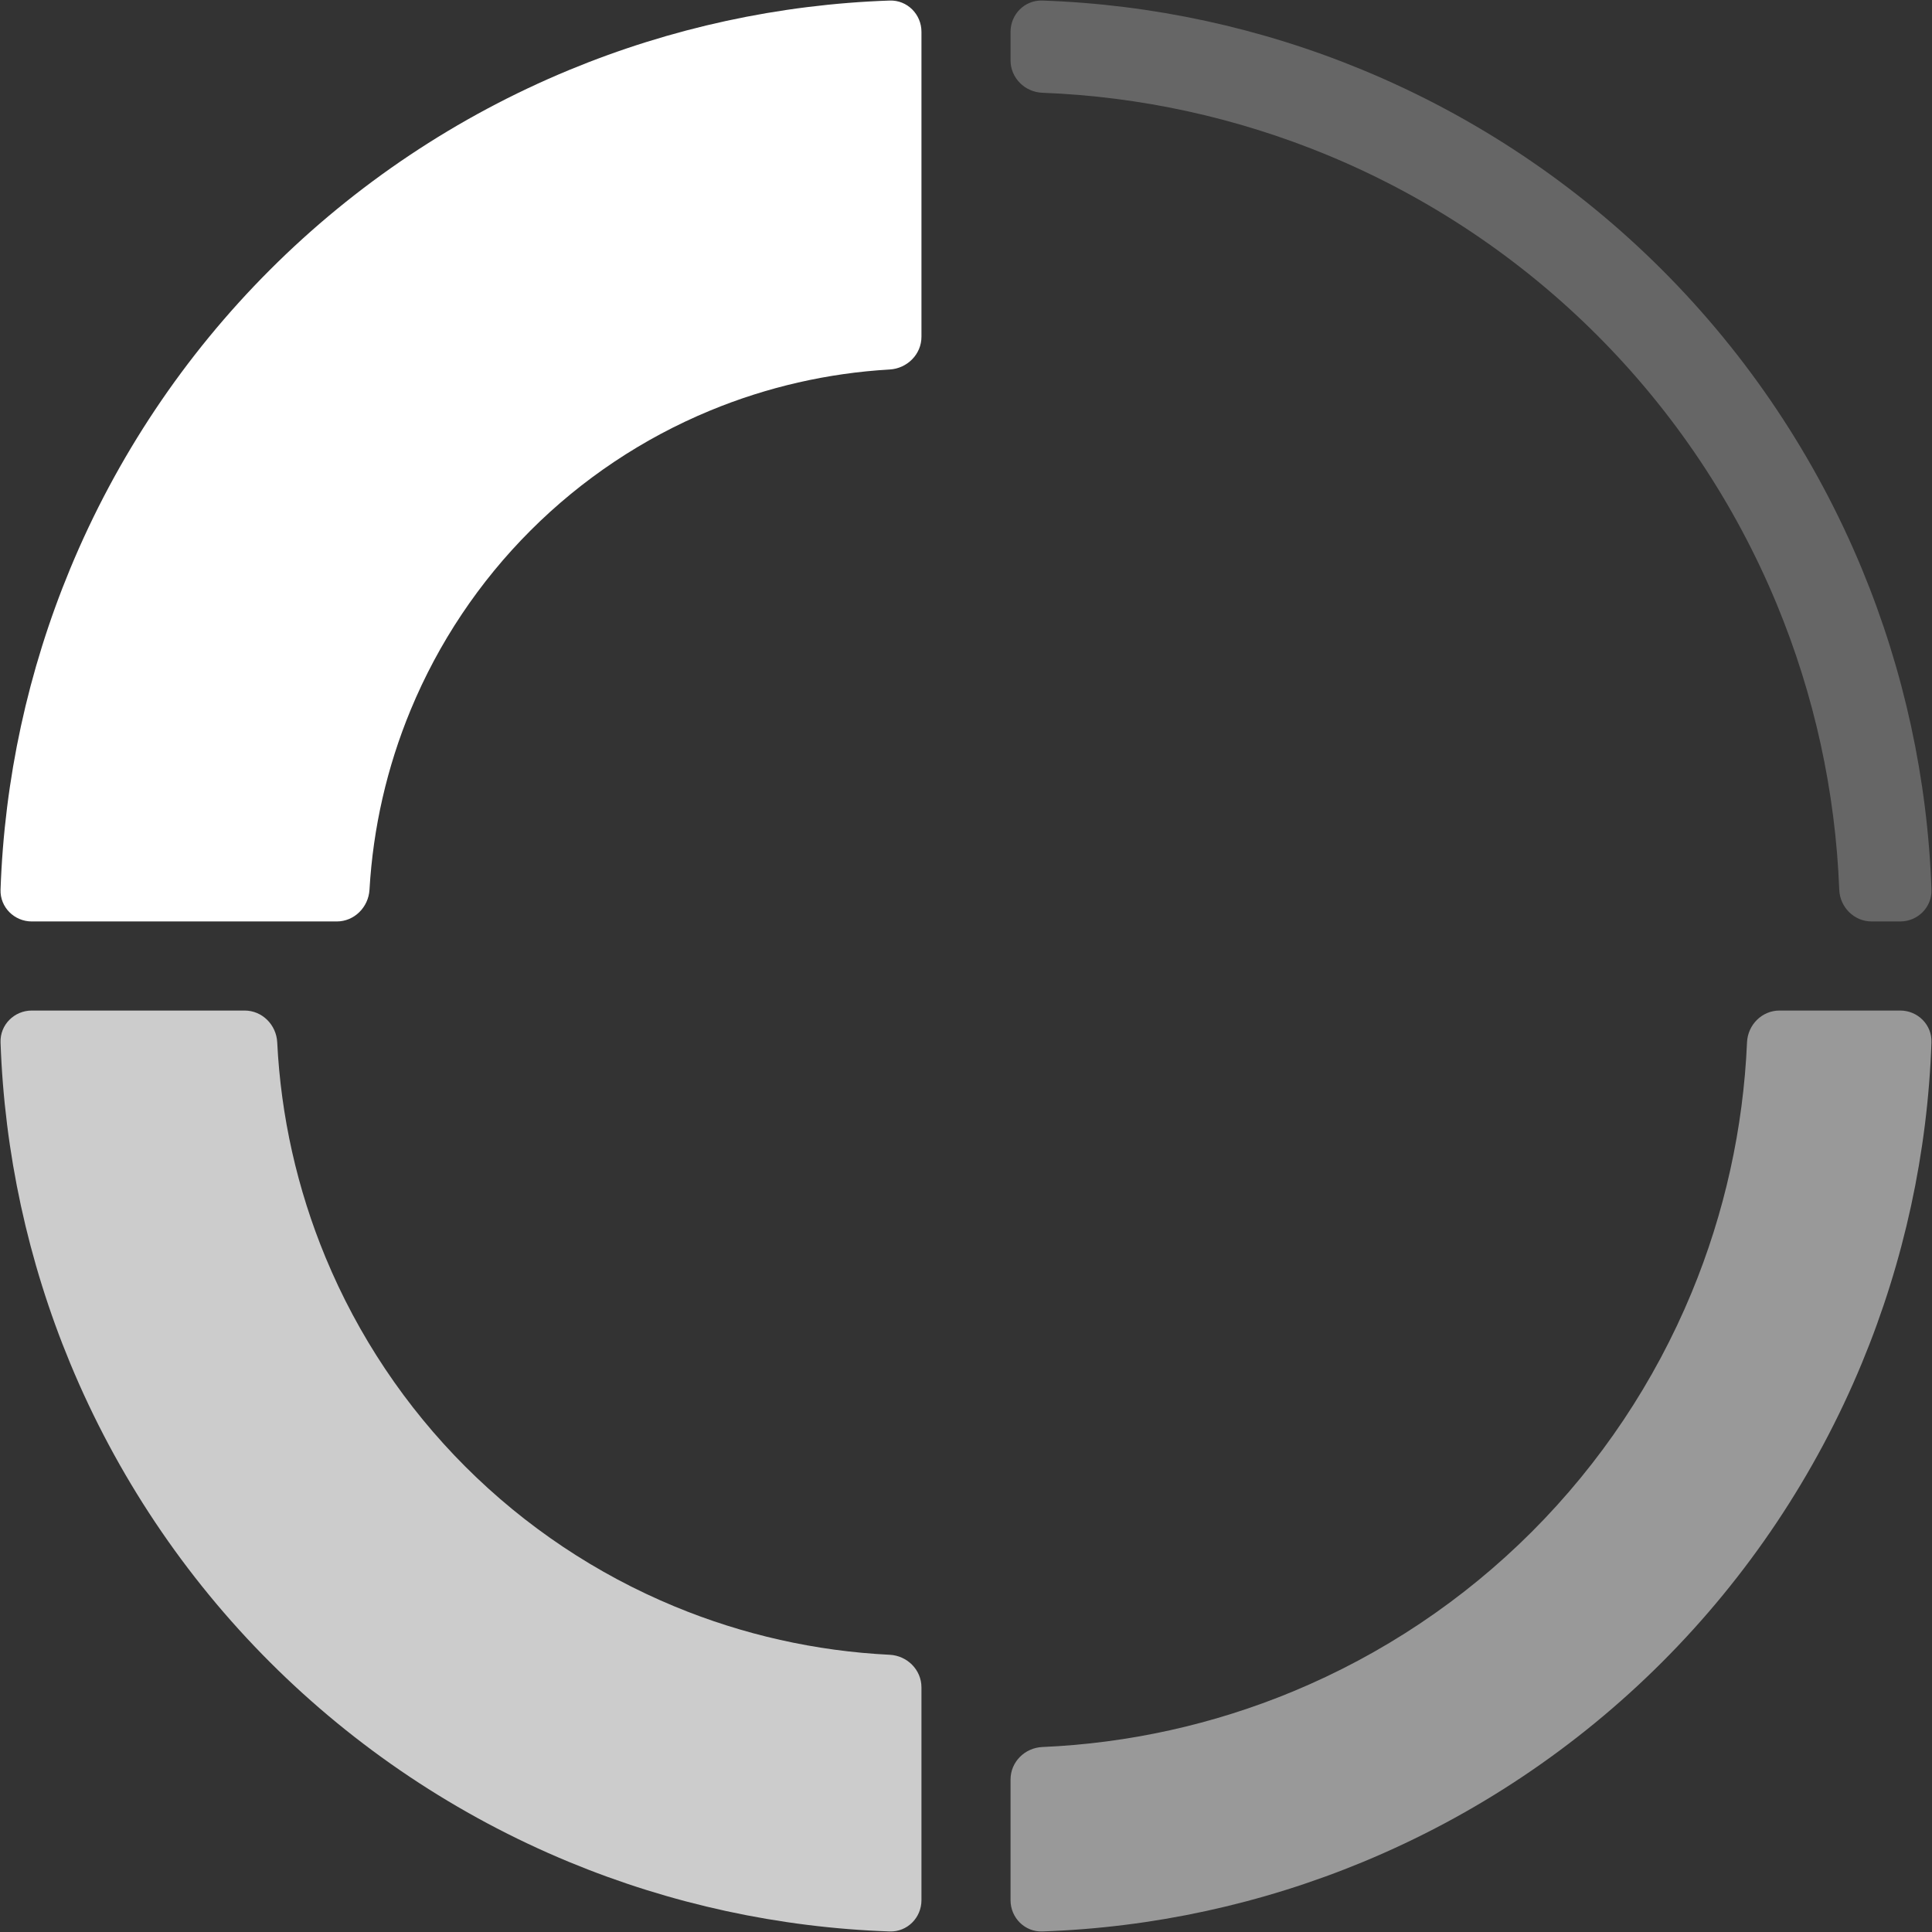
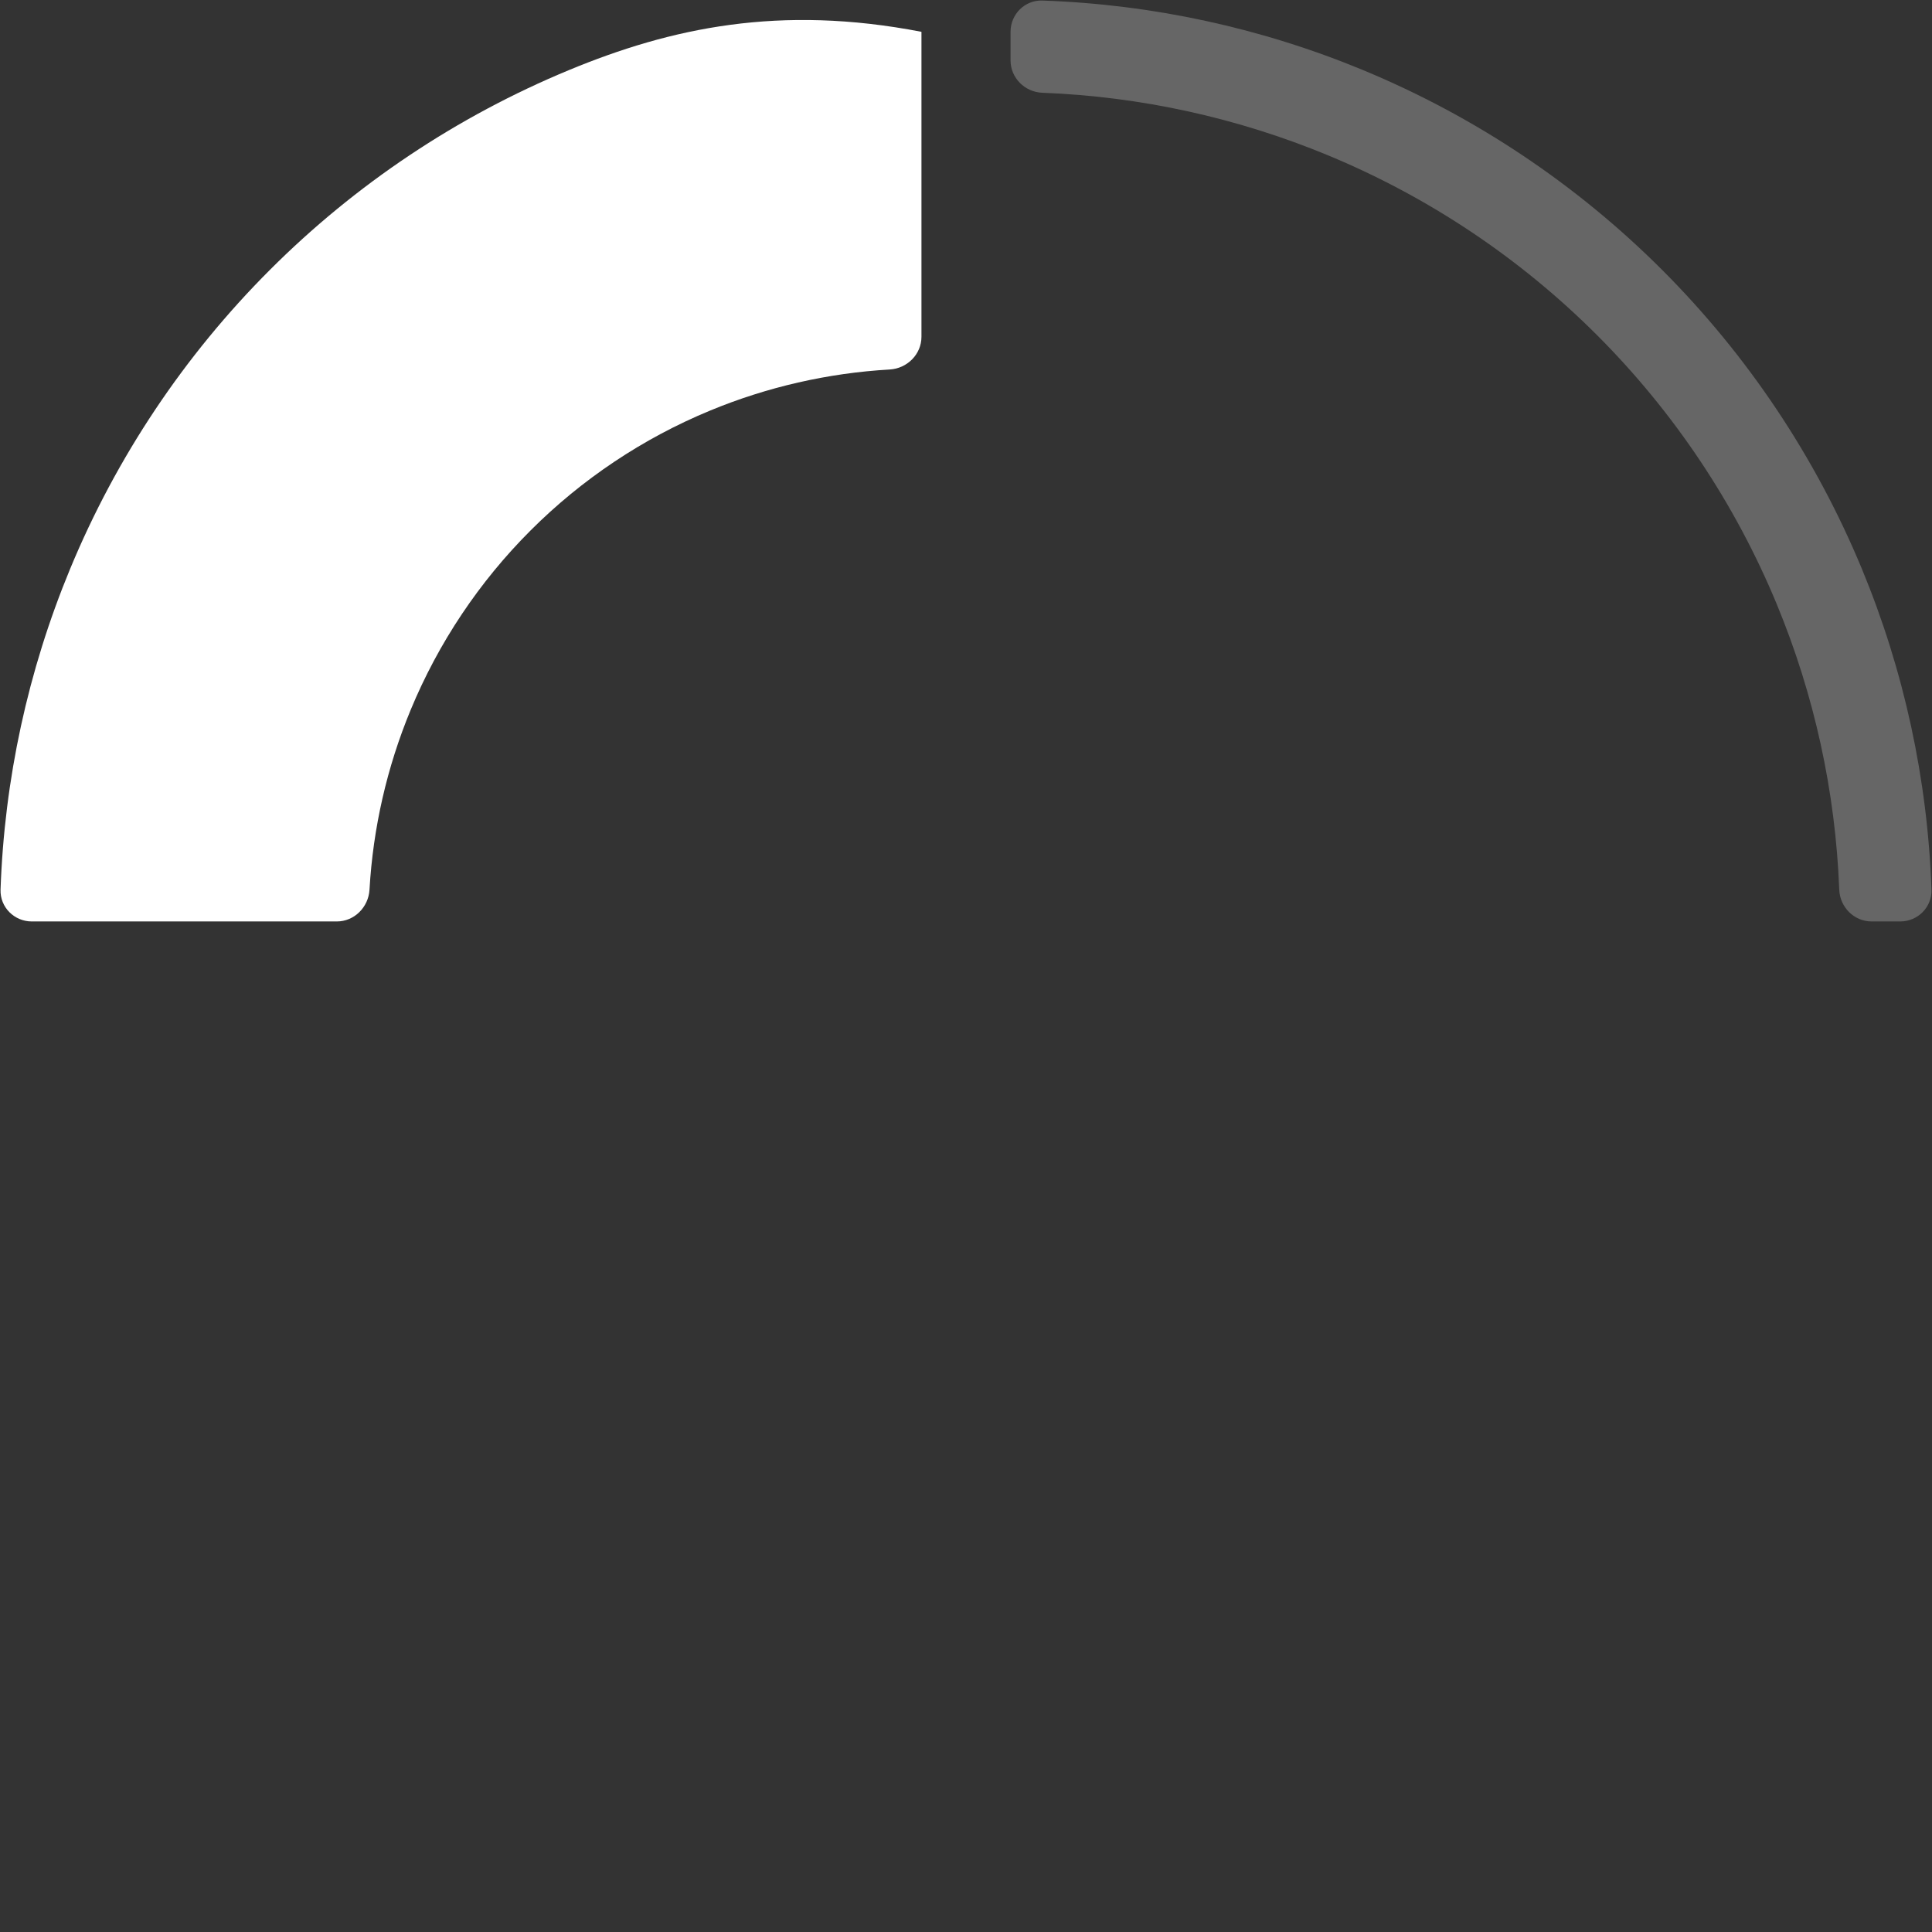
<svg xmlns="http://www.w3.org/2000/svg" width="1518" height="1518" viewBox="0 0 1518 1518" fill="none">
  <rect x="0" y="0" width="1518" height="1518" fill="#333333" stroke="none" />
  <path d="M1493 724C1506.81 724 1518.05 712.803 1517.57 699.004C1514.58 612.454 1496.08 527.072 1462.89 446.937C1426.5 359.097 1373.17 279.284 1305.95 212.055C1238.72 144.825 1158.9 91.496 1071.06 55.111C990.928 21.919 905.546 3.421 818.996 0.432C805.197 -0.045 794 11.193 794 25L794 47.4C794 61.207 805.197 72.35 818.994 72.879C896.034 75.837 972.007 92.446 1043.36 122C1122.41 154.746 1194.24 202.743 1254.75 263.249C1315.26 323.756 1363.25 395.588 1396 474.643C1425.55 545.993 1442.16 621.966 1445.12 699.006C1445.65 712.803 1456.79 724 1470.6 724H1493Z" fill="white" fill-opacity="0.25" style="fill:white;fill-opacity:0.25;" />
-   <path d="M794 1493C794 1506.81 805.197 1518.05 818.996 1517.57C905.546 1514.58 990.928 1496.08 1071.06 1462.89C1158.9 1426.5 1238.72 1373.18 1305.95 1305.95C1373.17 1238.72 1426.5 1158.9 1462.89 1071.06C1496.08 990.928 1514.58 905.546 1517.57 818.996C1518.05 805.197 1506.81 794 1493 794L1398.2 794C1384.39 794 1373.26 805.199 1372.66 818.993C1369.74 886.521 1355.03 953.085 1329.11 1015.65C1300 1085.92 1257.34 1149.77 1203.56 1203.56C1149.77 1257.34 1085.92 1300 1015.65 1329.11C953.085 1355.03 886.521 1369.74 818.993 1372.66C805.199 1373.26 794 1384.39 794 1398.2L794 1493Z" fill="white" fill-opacity="0.5" style="fill:white;fill-opacity:0.5;" />
-   <path d="M25 794C11.193 794 -0.045 805.197 0.432 818.995C3.421 905.546 21.918 990.928 55.111 1071.06C91.496 1158.9 144.825 1238.72 212.055 1305.95C279.284 1373.17 359.097 1426.5 446.937 1462.89C527.072 1496.08 612.454 1514.58 699.004 1517.57C712.803 1518.05 724 1506.81 724 1493L724 1325.8C724 1311.99 712.8 1300.86 699.01 1300.18C640.993 1297.32 583.836 1284.5 530.056 1262.22C468.568 1236.75 412.699 1199.42 365.638 1152.36C318.577 1105.3 281.247 1049.43 255.778 987.944C233.501 934.164 220.681 877.007 217.816 818.99C217.136 805.2 206.007 794 192.2 794L25 794Z" fill="white" fill-opacity="0.75" style="fill:white;fill-opacity:0.75;" />
-   <path d="M724 25C724 11.193 712.803 -0.045 699.004 0.432C612.454 3.421 527.072 21.919 446.937 55.111C359.097 91.496 279.284 144.825 212.055 212.055C144.825 279.284 91.496 359.098 55.111 446.937C21.918 527.072 3.421 612.454 0.432 699.005C-0.045 712.803 11.193 724 25 724L264.6 724C278.407 724 289.525 712.798 290.319 699.013C293.114 650.51 304.029 602.757 322.667 557.762C344.497 505.059 376.495 457.171 416.833 416.833C457.171 376.495 505.058 344.497 557.762 322.667C602.757 304.029 650.51 293.114 699.013 290.319C712.798 289.525 724 278.407 724 264.6L724 25Z" fill="white" style="fill:white;fill-opacity:1;" />
+   <path d="M724 25C612.454 3.421 527.072 21.919 446.937 55.111C359.097 91.496 279.284 144.825 212.055 212.055C144.825 279.284 91.496 359.098 55.111 446.937C21.918 527.072 3.421 612.454 0.432 699.005C-0.045 712.803 11.193 724 25 724L264.6 724C278.407 724 289.525 712.798 290.319 699.013C293.114 650.51 304.029 602.757 322.667 557.762C344.497 505.059 376.495 457.171 416.833 416.833C457.171 376.495 505.058 344.497 557.762 322.667C602.757 304.029 650.51 293.114 699.013 290.319C712.798 289.525 724 278.407 724 264.6L724 25Z" fill="white" style="fill:white;fill-opacity:1;" />
</svg>